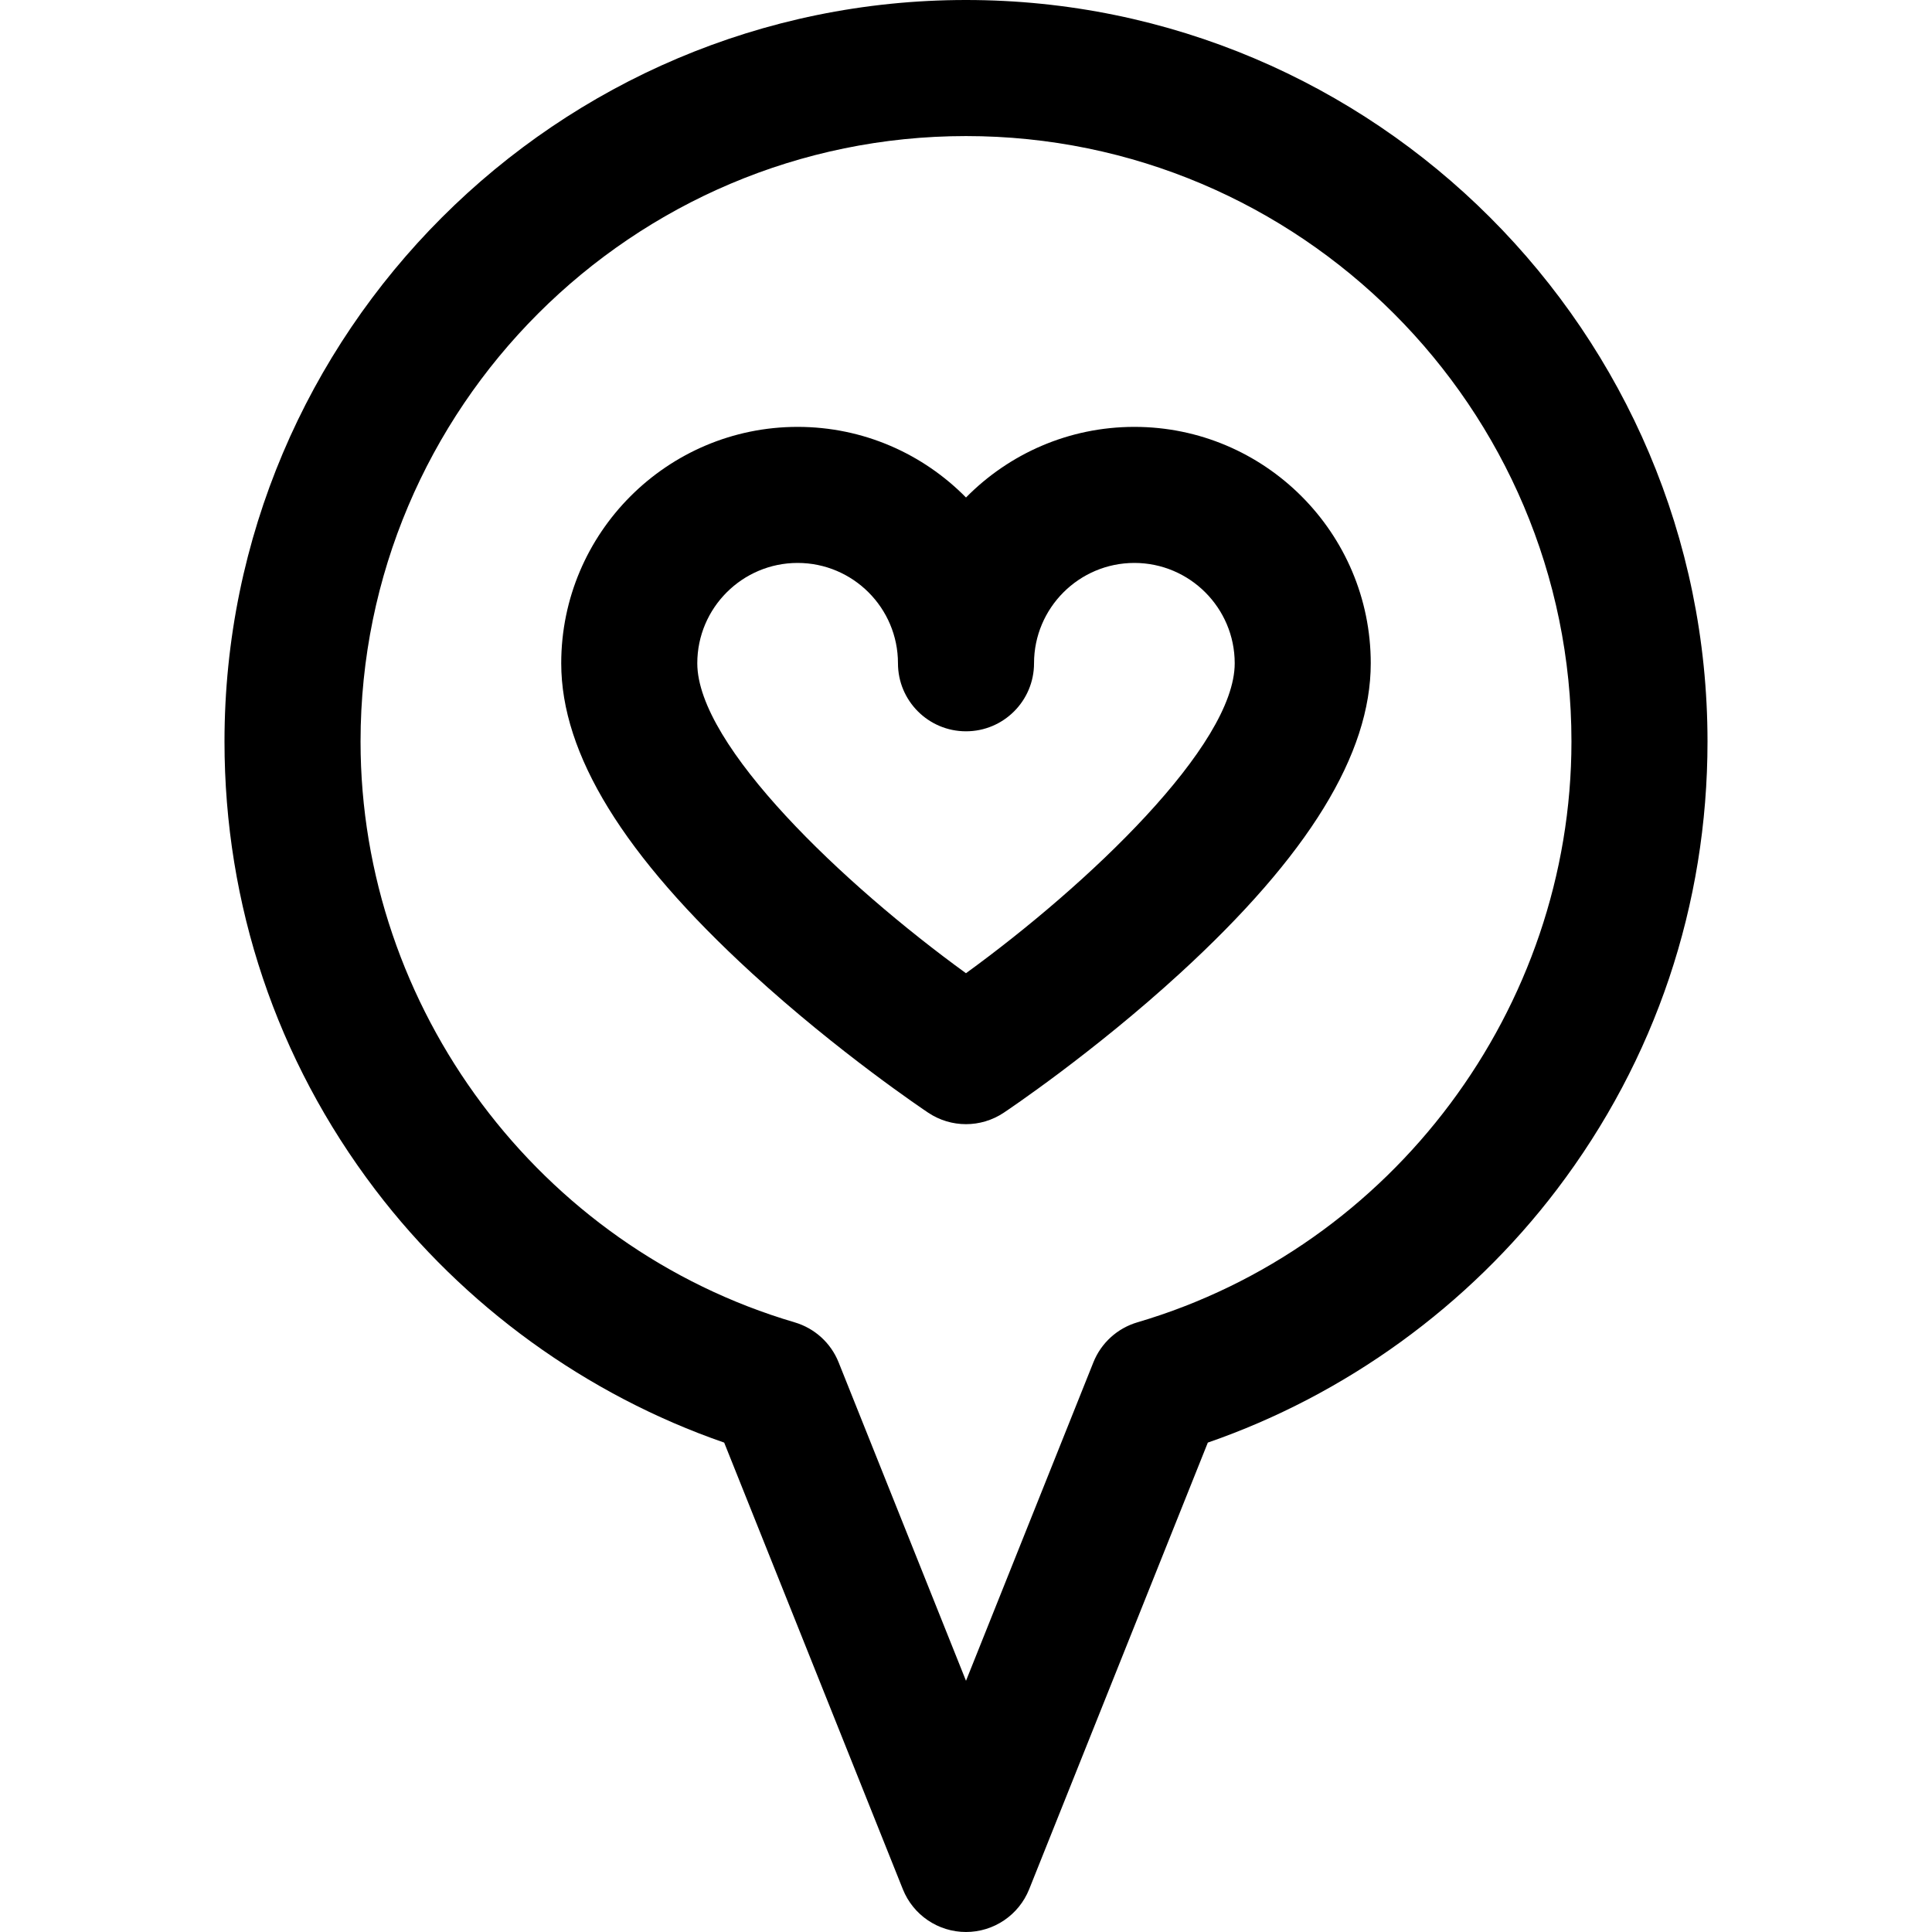
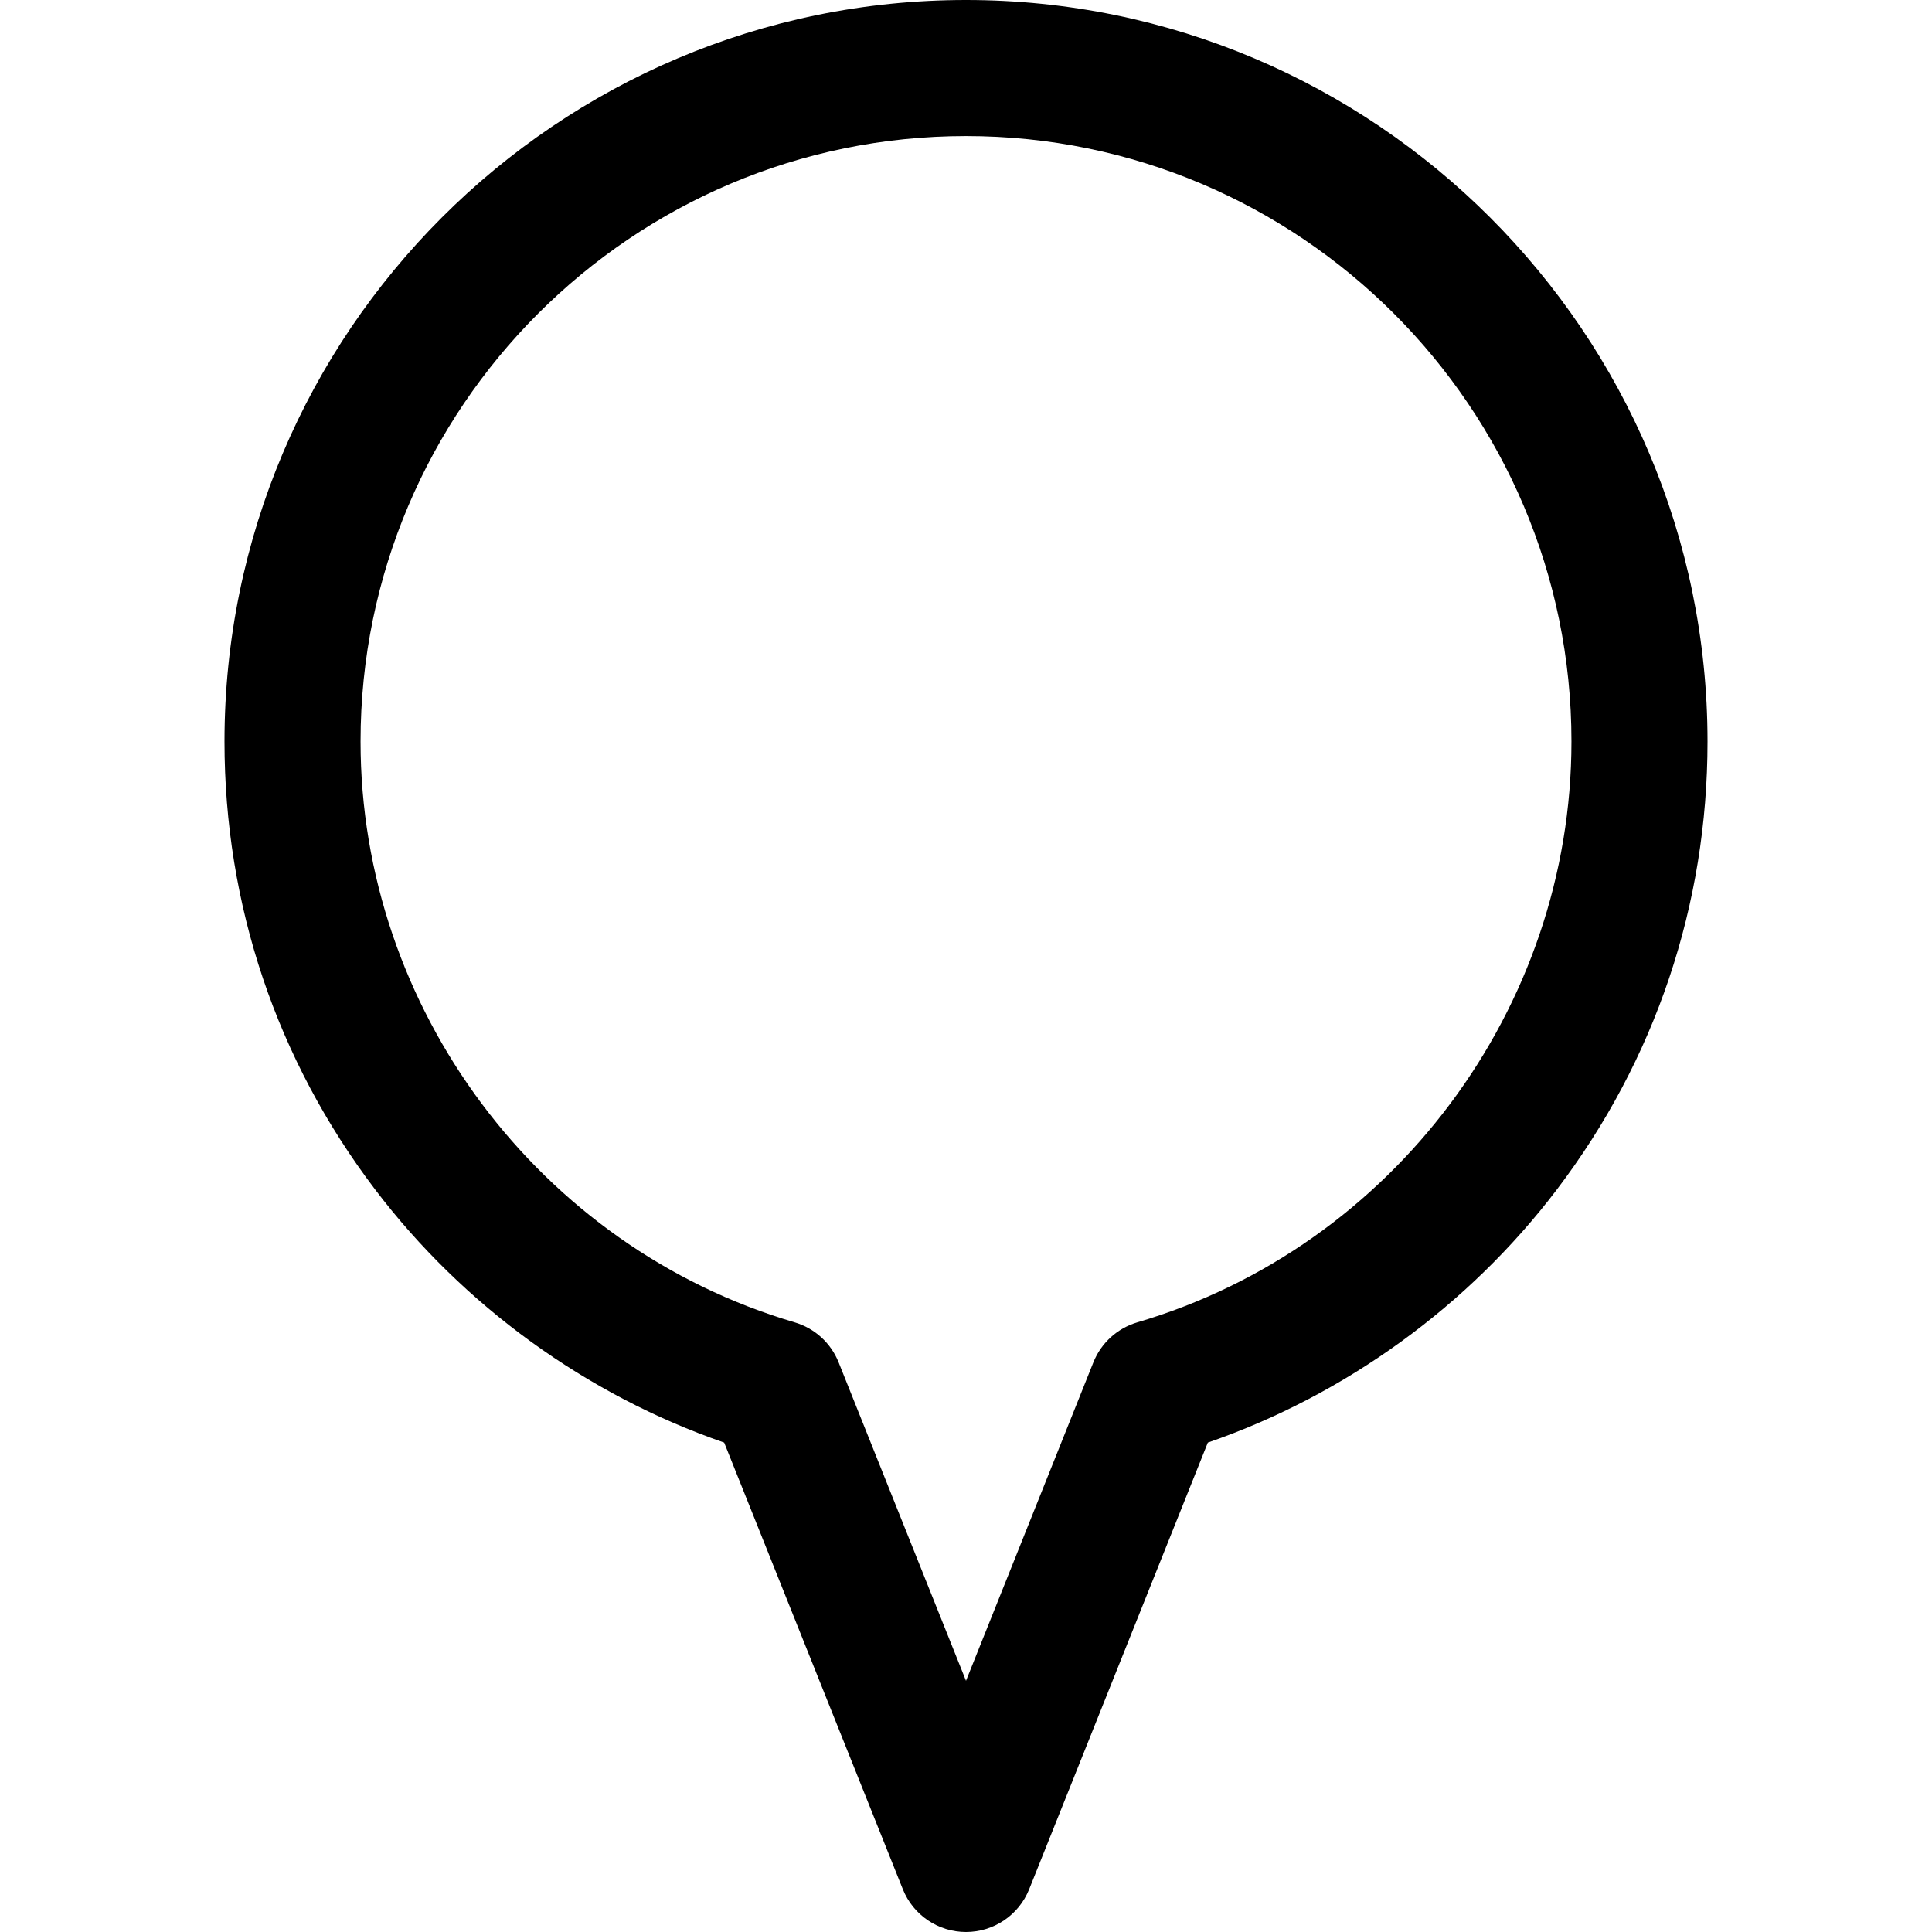
<svg xmlns="http://www.w3.org/2000/svg" fill="#000000" height="800px" width="800px" version="1.1" id="Capa_1" viewBox="0 0 297 297" xml:space="preserve">
  <g>
    <path d="M148.5,0C85.646,0,34.511,51.136,34.511,113.989c0,25.11,8.008,48.926,23.157,68.873   c13.604,17.914,32.512,31.588,53.658,38.904l27.464,68.659c1.589,3.971,5.434,6.574,9.71,6.574c4.276,0,8.121-2.603,9.71-6.574   l27.464-68.659c21.147-7.316,40.054-20.99,53.658-38.904c15.149-19.947,23.157-43.763,23.157-68.873   C262.489,51.136,211.354,0,148.5,0z M174.839,203.279c-3.075,0.906-5.565,3.172-6.756,6.148L148.5,258.384l-19.583-48.956   c-1.19-2.977-3.681-5.242-6.756-6.148c-39.293-11.57-66.735-48.288-66.735-89.29c0-51.321,41.753-93.073,93.074-93.073   s93.074,41.752,93.074,93.073C241.574,154.991,214.132,191.709,174.839,203.279z" />
-     <path d="M174.383,65.622c-10.12,0-19.287,4.158-25.883,10.856c-6.596-6.698-15.763-10.856-25.883-10.856   c-20.038,0-36.341,16.303-36.341,36.341c0,13.981,9.575,29.556,29.274,47.611c13.382,12.268,26.593,21.113,27.148,21.483   c1.757,1.171,3.778,1.757,5.801,1.757c2.022,0,4.044-0.586,5.801-1.757c0.556-0.37,13.767-9.216,27.148-21.483   c19.699-18.056,29.274-33.63,29.274-47.611C210.724,81.925,194.421,65.622,174.383,65.622z M148.495,149.61   c-18.777-13.618-41.303-34.994-41.303-47.647c0-8.505,6.92-15.425,15.425-15.425s15.425,6.92,15.425,15.425   c0,5.775,4.683,10.458,10.458,10.458c5.775,0,10.458-4.683,10.458-10.458c0-8.505,6.92-15.425,15.425-15.425   s15.425,6.92,15.425,15.425C189.808,114.581,167.274,135.971,148.495,149.61z" />
  </g>
</svg>